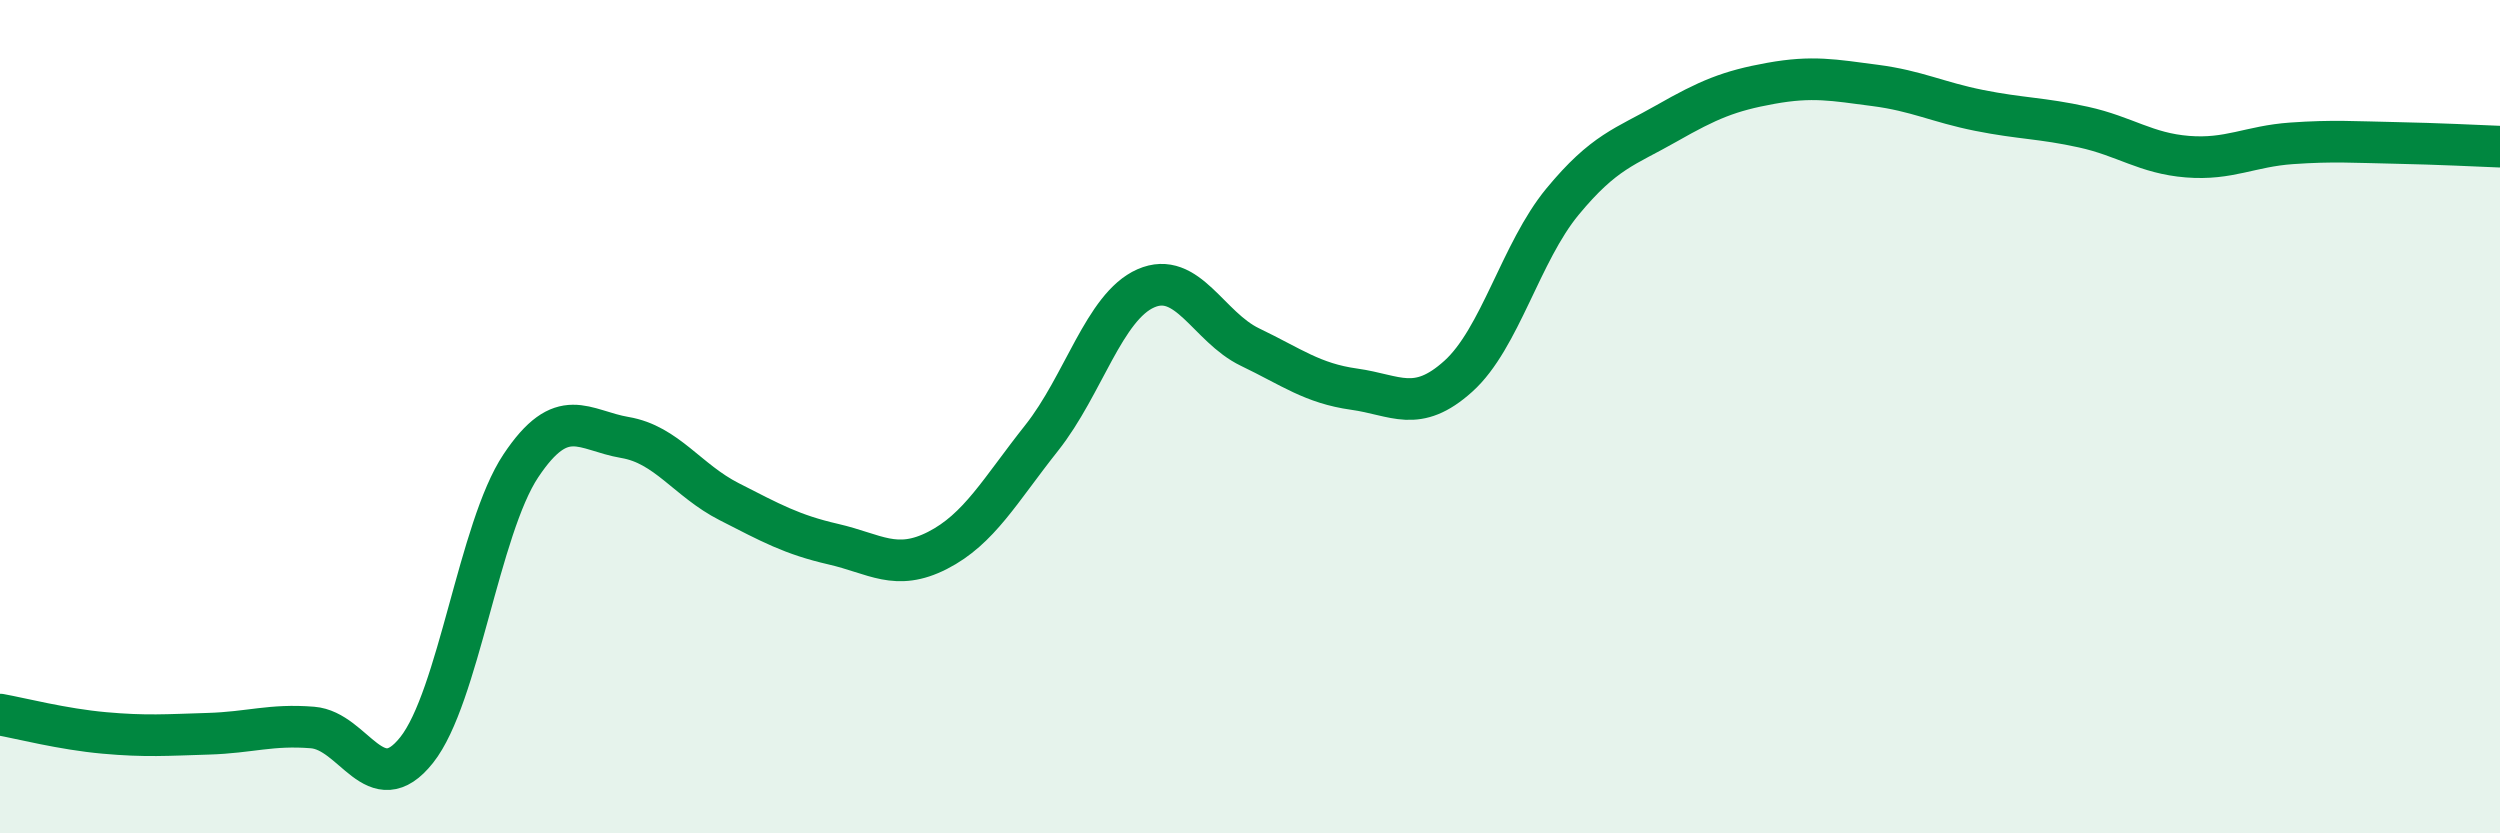
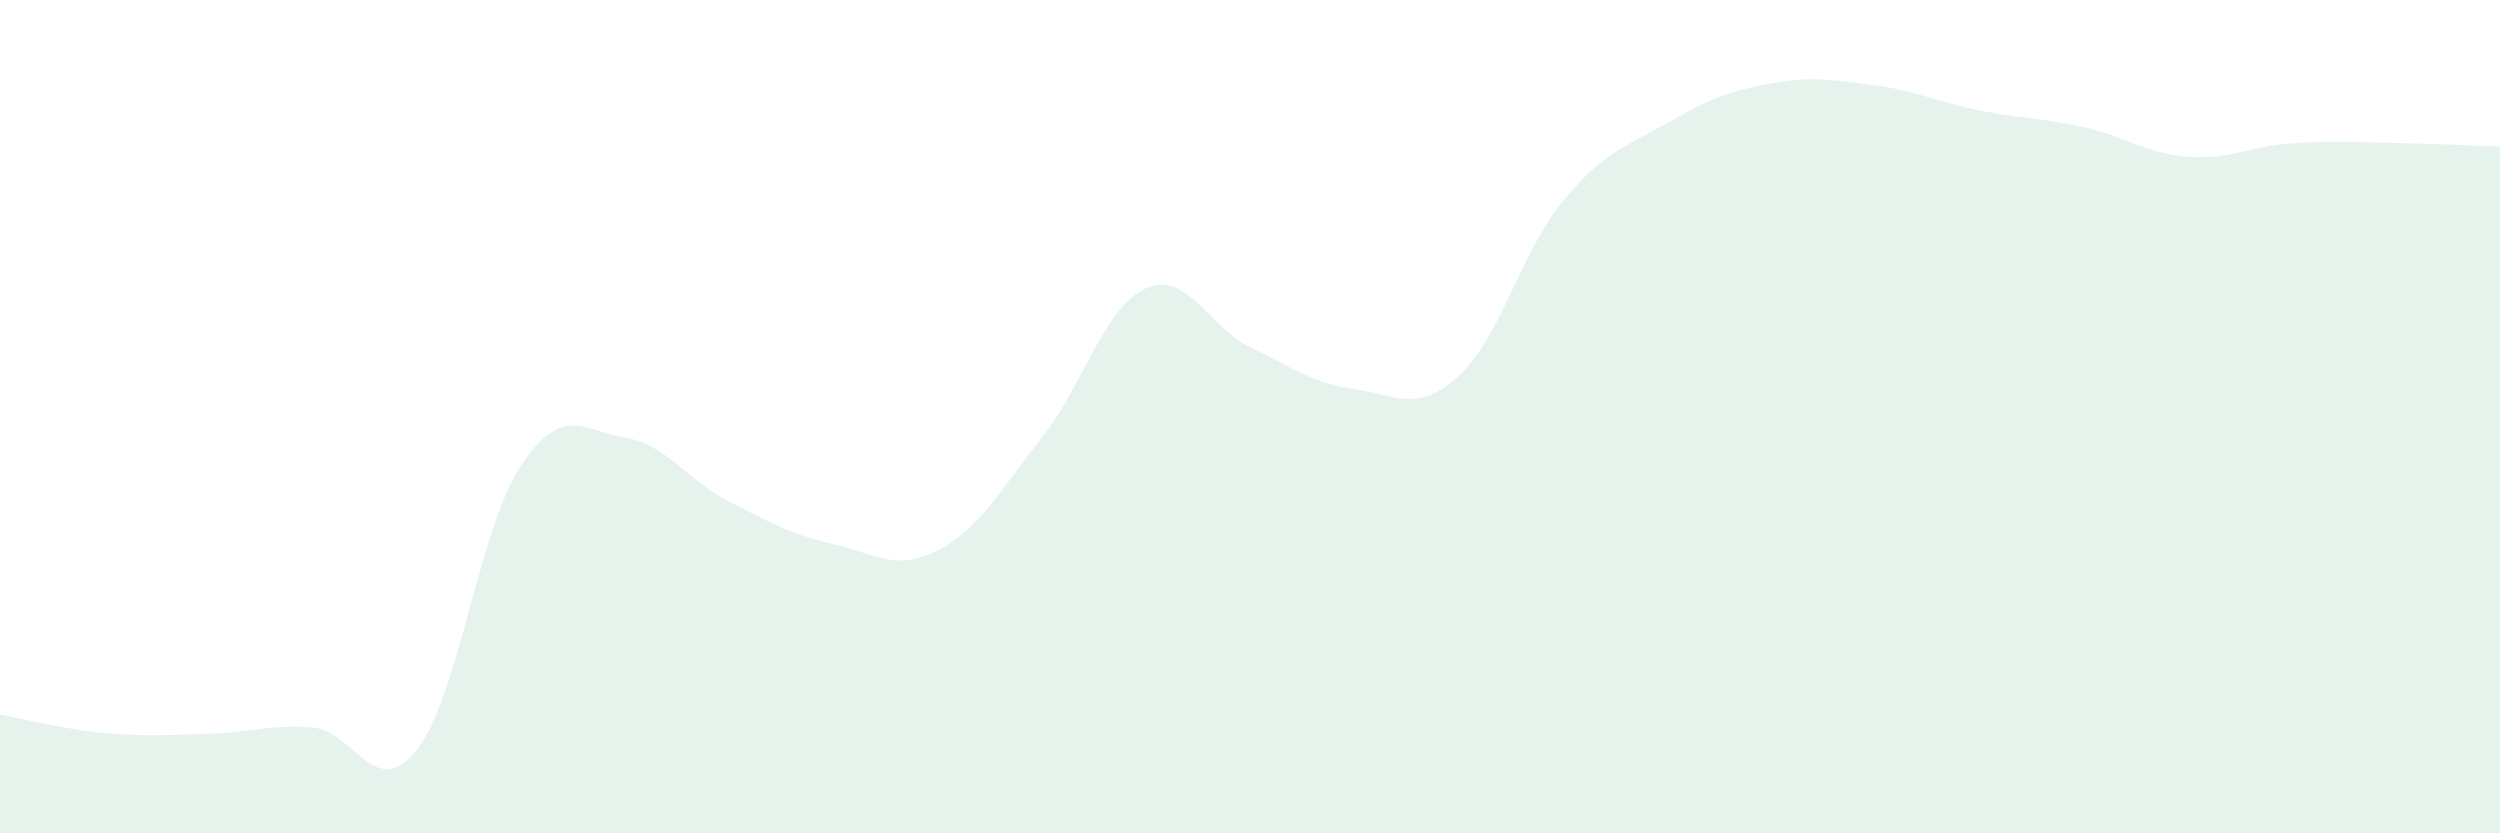
<svg xmlns="http://www.w3.org/2000/svg" width="60" height="20" viewBox="0 0 60 20">
  <path d="M 0,17.15 C 0.5,17.24 1.5,17.5 2.5,17.59 C 3.5,17.68 4,17.64 5,17.61 C 6,17.58 6.5,17.38 7.5,17.46 C 8.5,17.54 9,19.26 10,18 C 11,16.74 11.5,12.68 12.5,11.18 C 13.5,9.68 14,10.33 15,10.5 C 16,10.67 16.5,11.53 17.5,12.04 C 18.5,12.55 19,12.83 20,13.06 C 21,13.29 21.5,13.72 22.5,13.21 C 23.5,12.7 24,11.77 25,10.51 C 26,9.25 26.5,7.36 27.5,6.92 C 28.5,6.48 29,7.85 30,8.33 C 31,8.81 31.5,9.2 32.5,9.34 C 33.5,9.48 34,9.93 35,9.03 C 36,8.13 36.5,6.05 37.5,4.84 C 38.5,3.63 39,3.53 40,2.96 C 41,2.39 41.5,2.18 42.5,2 C 43.5,1.82 44,1.92 45,2.05 C 46,2.18 46.5,2.45 47.5,2.65 C 48.5,2.85 49,2.83 50,3.05 C 51,3.27 51.5,3.68 52.5,3.76 C 53.5,3.84 54,3.51 55,3.44 C 56,3.37 56.5,3.41 57.5,3.43 C 58.5,3.45 59.5,3.5 60,3.52L60 20L0 20Z" fill="#008740" opacity="0.1" stroke-linecap="round" stroke-linejoin="round" />
-   <path d="M 0,17.15 C 0.5,17.24 1.5,17.5 2.5,17.59 C 3.5,17.68 4,17.64 5,17.61 C 6,17.58 6.5,17.38 7.5,17.46 C 8.5,17.54 9,19.26 10,18 C 11,16.74 11.5,12.68 12.5,11.18 C 13.5,9.68 14,10.33 15,10.5 C 16,10.67 16.5,11.53 17.5,12.04 C 18.5,12.55 19,12.83 20,13.06 C 21,13.29 21.5,13.72 22.5,13.21 C 23.5,12.7 24,11.77 25,10.51 C 26,9.25 26.5,7.36 27.5,6.92 C 28.5,6.48 29,7.85 30,8.33 C 31,8.81 31.5,9.2 32.5,9.34 C 33.5,9.48 34,9.93 35,9.03 C 36,8.13 36.5,6.05 37.5,4.84 C 38.5,3.63 39,3.53 40,2.96 C 41,2.39 41.5,2.18 42.5,2 C 43.5,1.82 44,1.92 45,2.05 C 46,2.18 46.5,2.45 47.5,2.65 C 48.5,2.85 49,2.83 50,3.05 C 51,3.27 51.5,3.68 52.5,3.76 C 53.5,3.84 54,3.51 55,3.44 C 56,3.37 56.5,3.41 57.5,3.43 C 58.5,3.45 59.5,3.5 60,3.52" stroke="#008740" stroke-width="1" fill="none" stroke-linecap="round" stroke-linejoin="round" />
</svg>